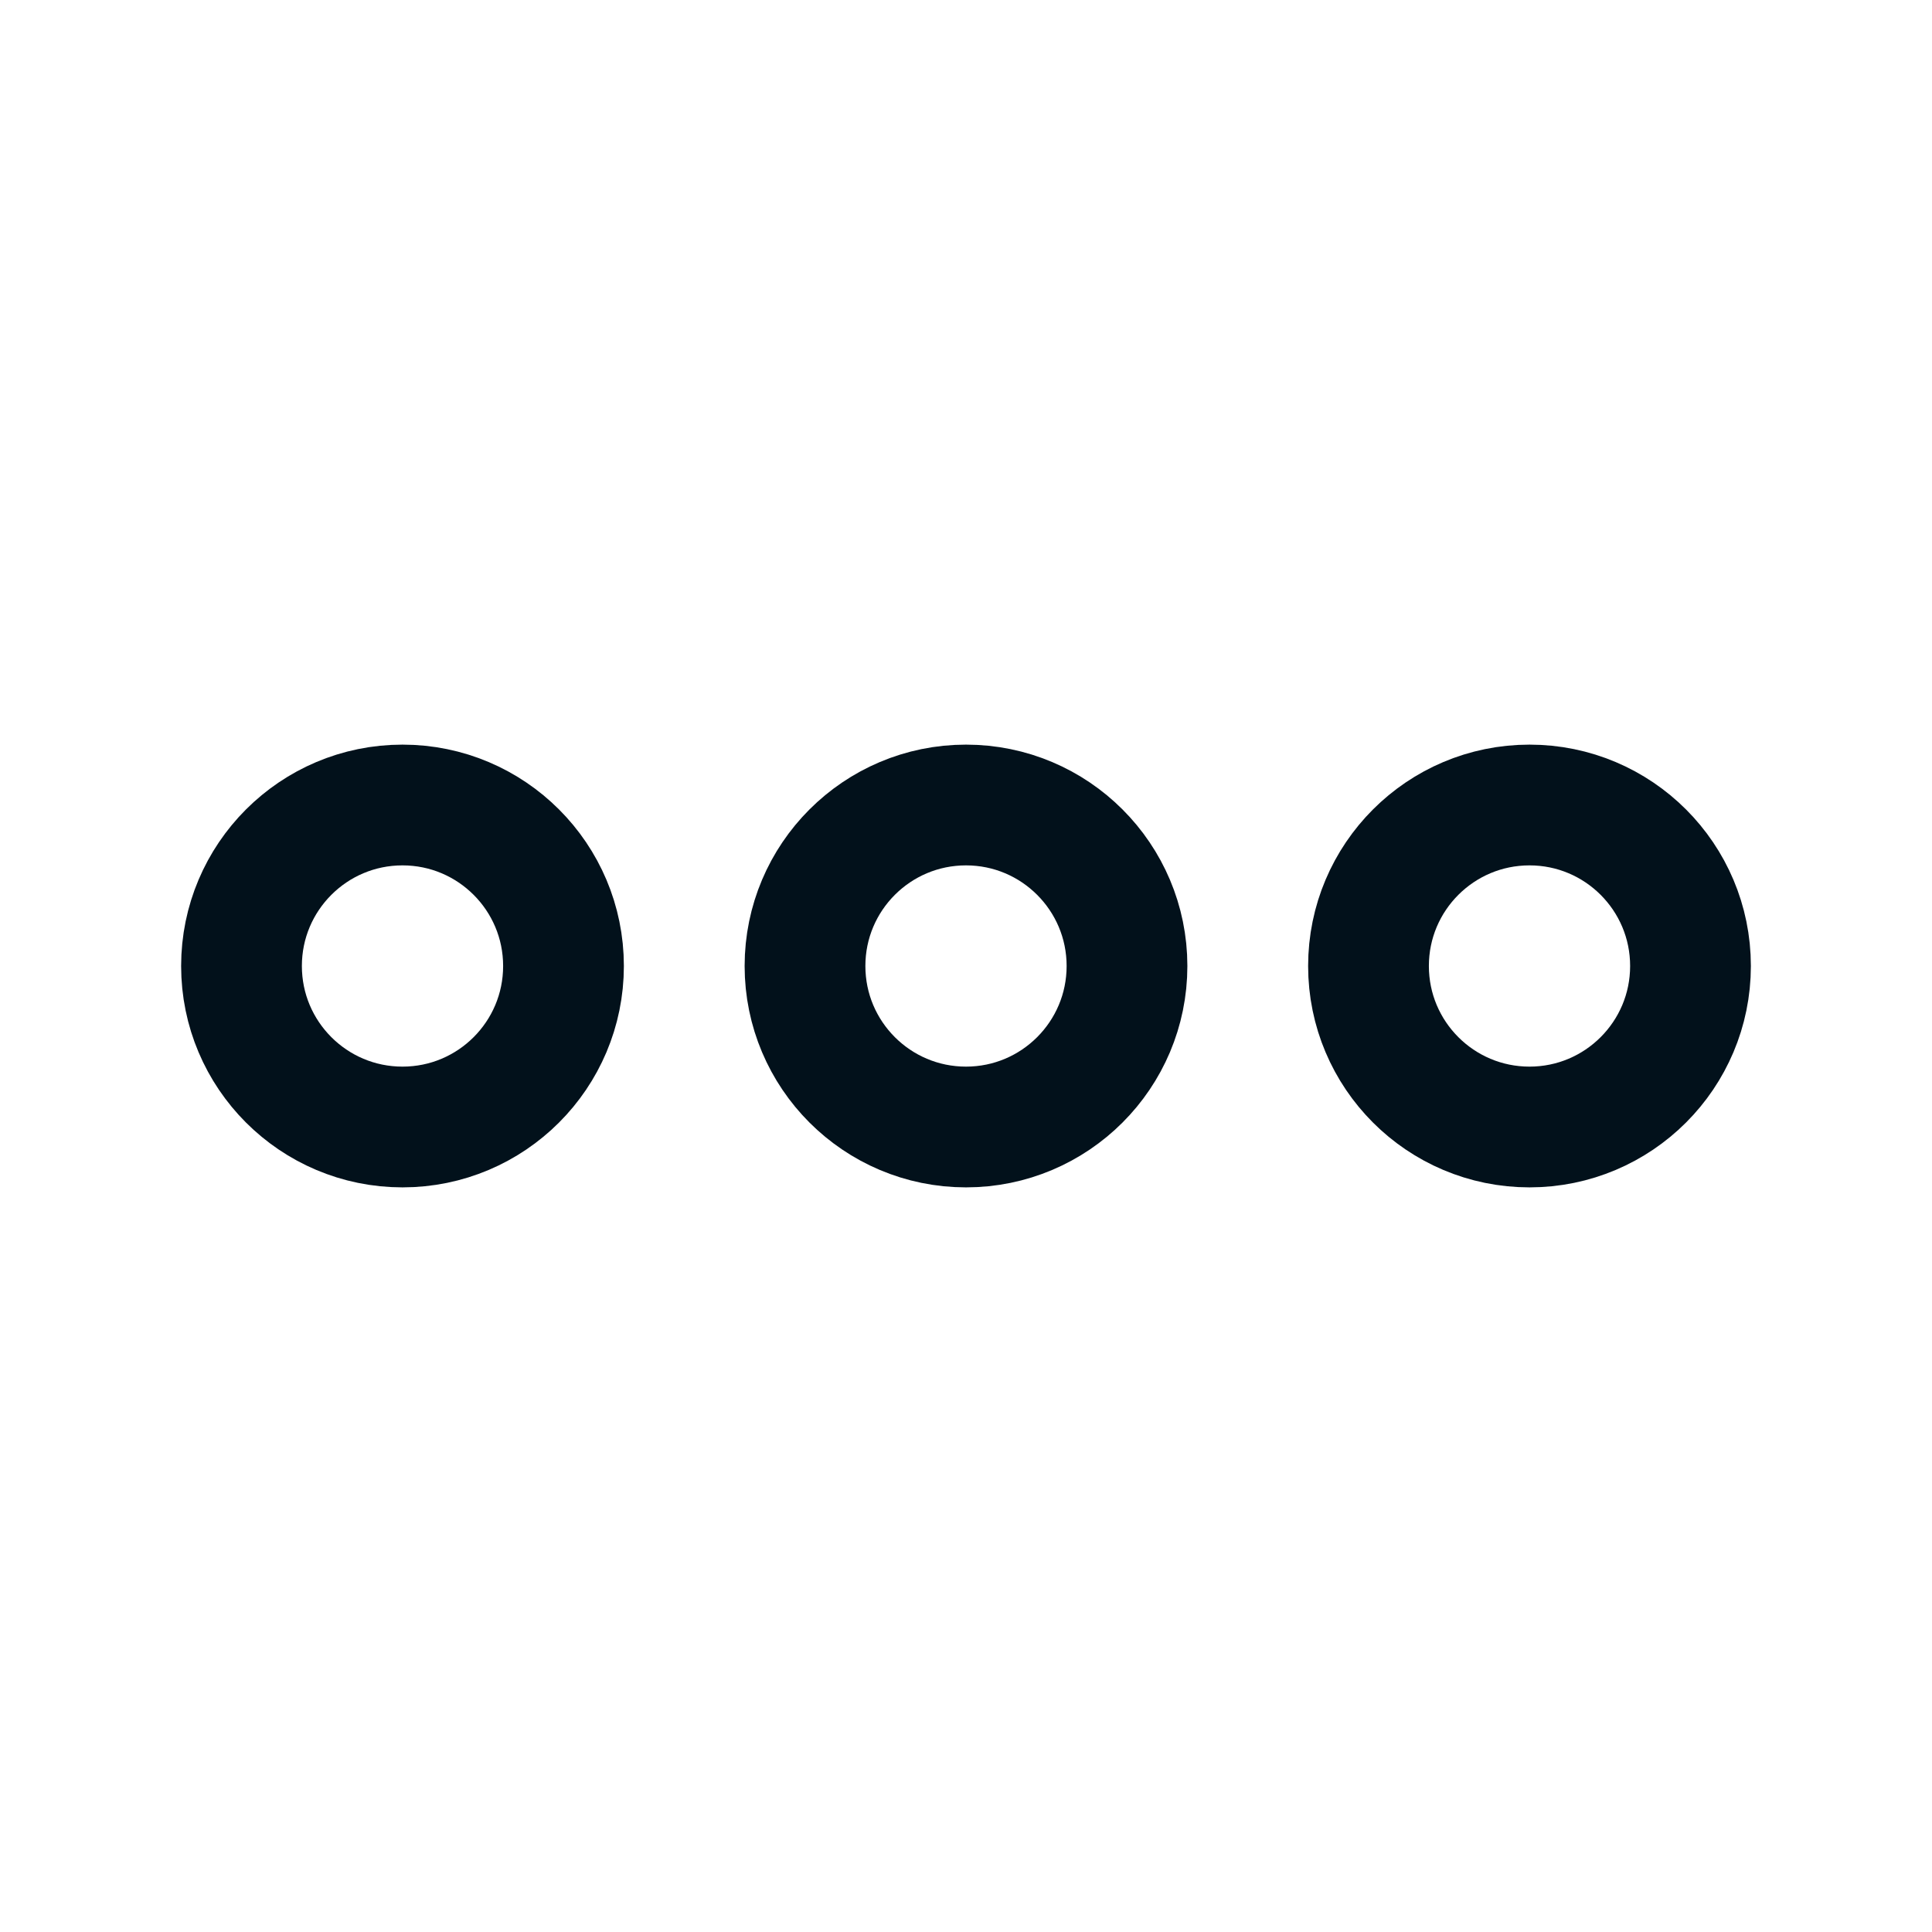
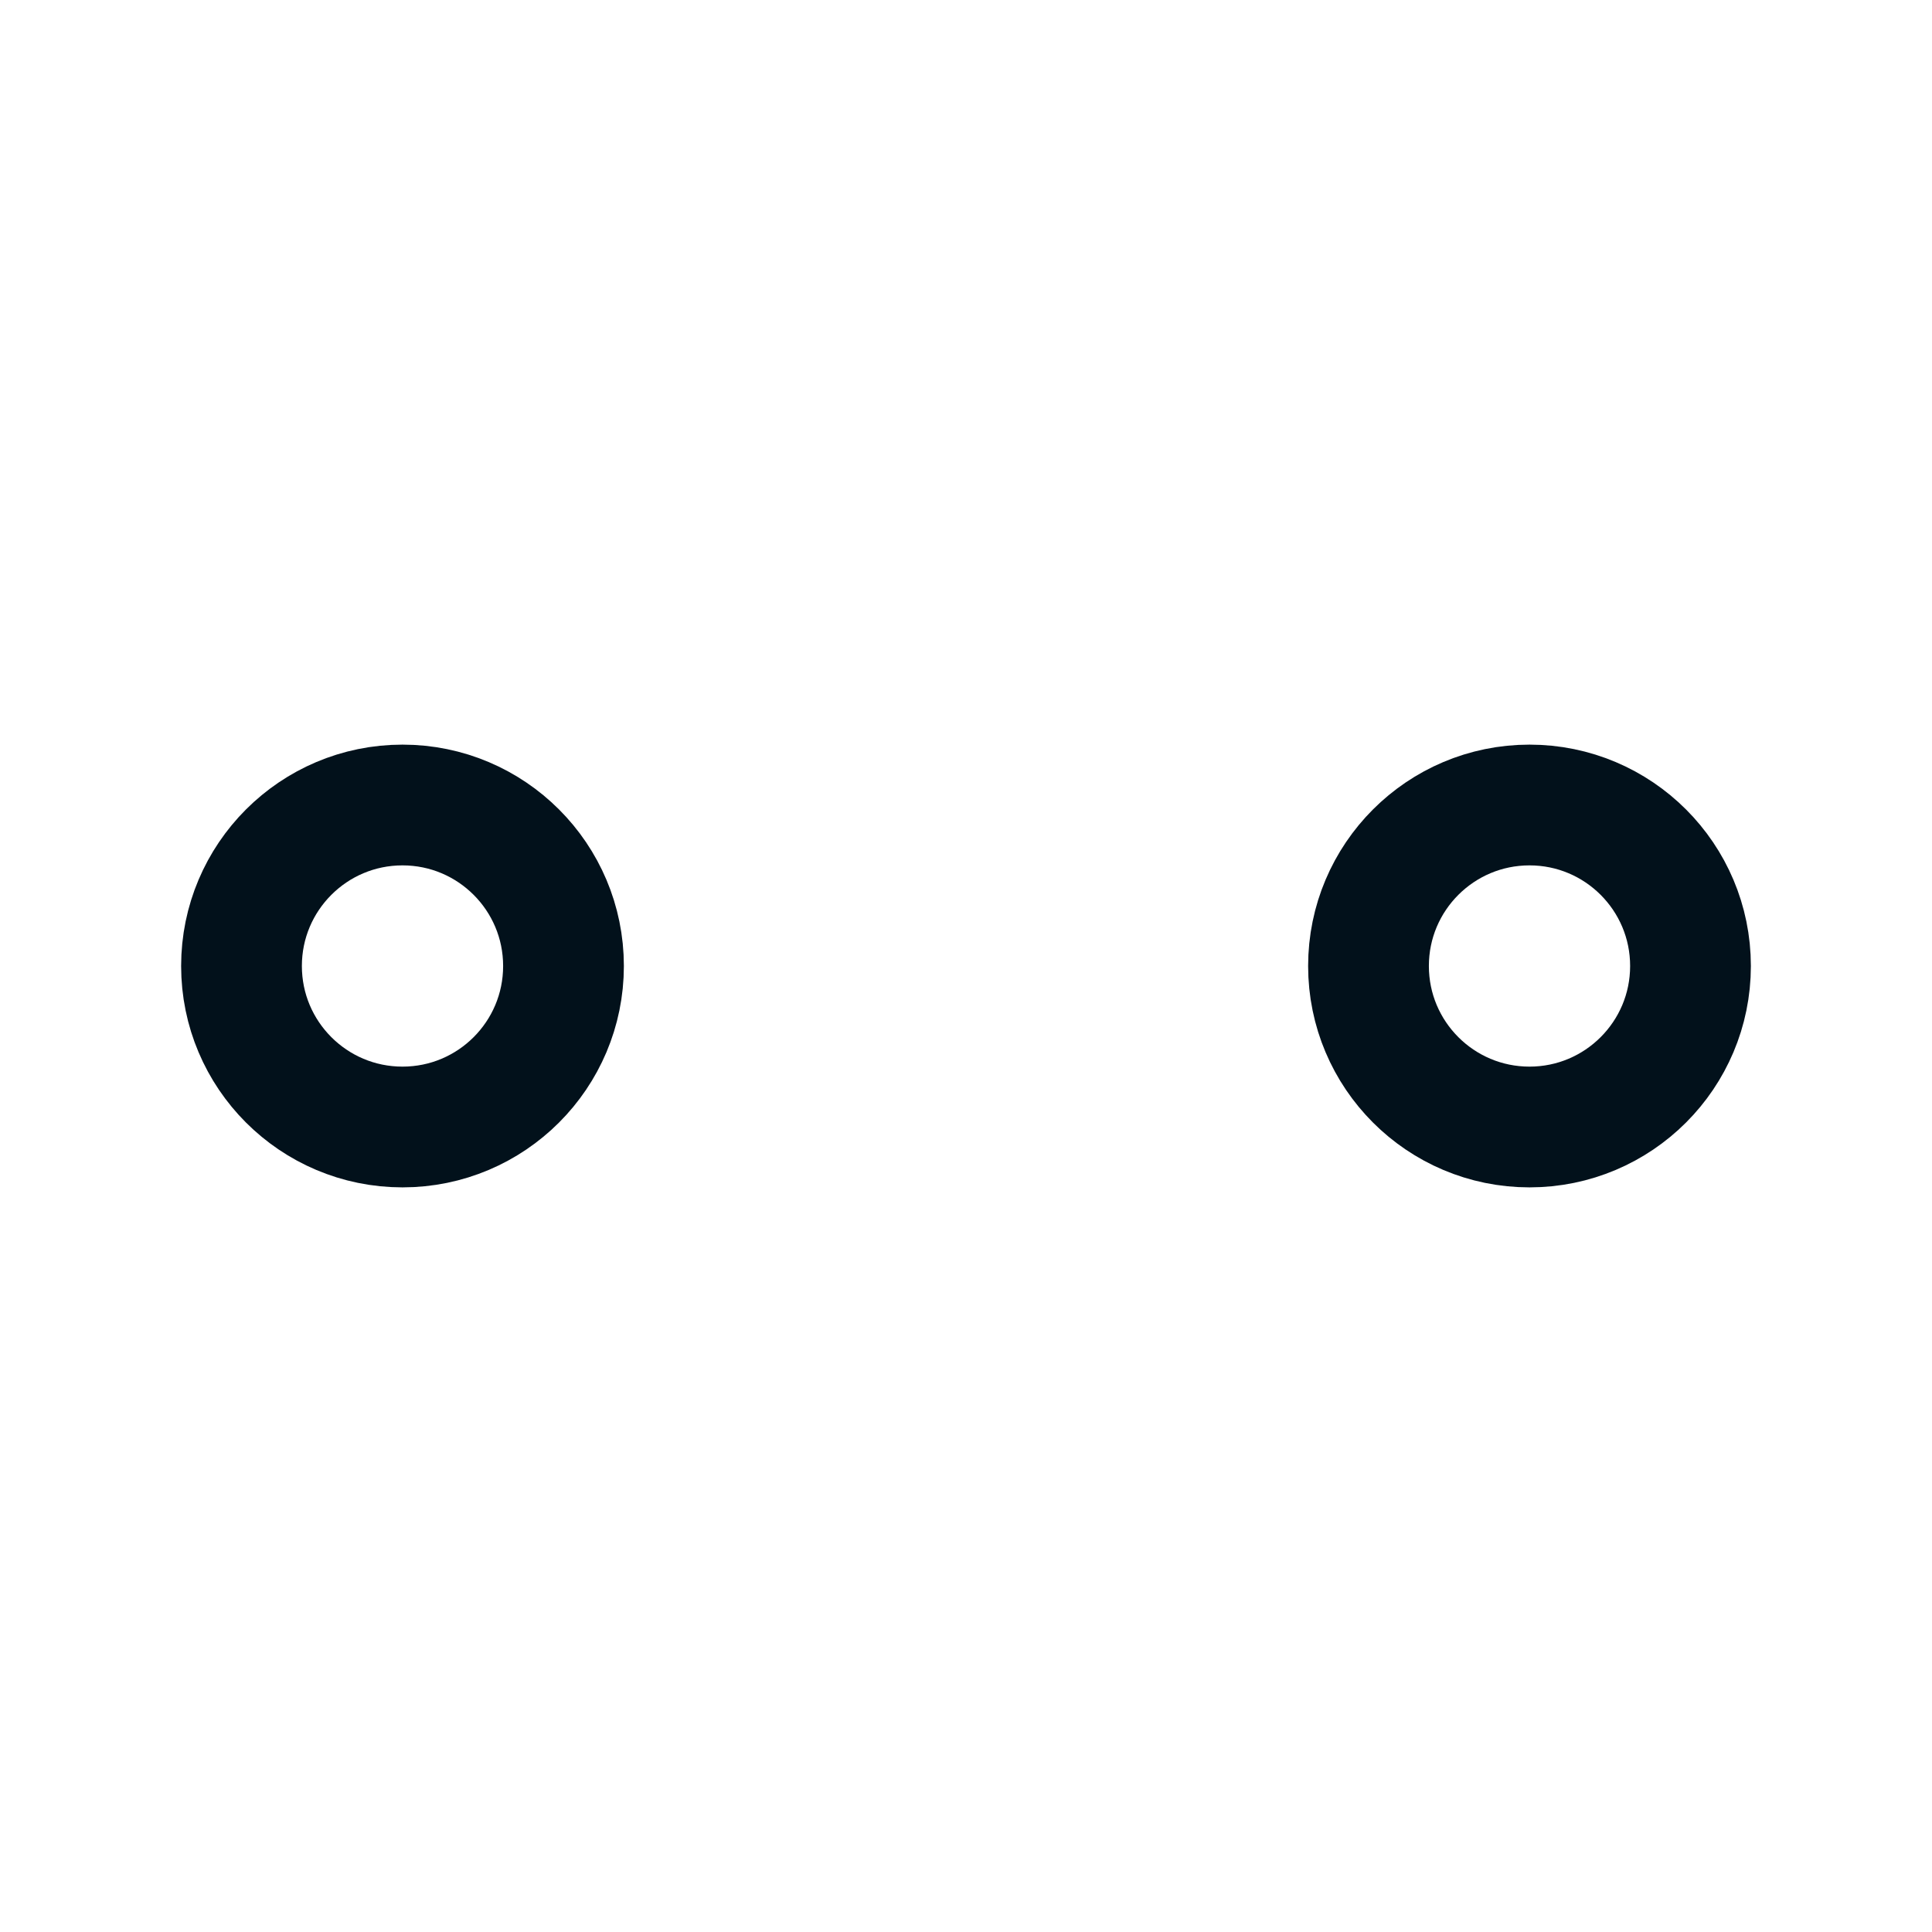
<svg xmlns="http://www.w3.org/2000/svg" width="24" height="24" viewBox="0 0 24 24" fill="none">
  <circle cx="5" cy="12" r="2" stroke="#02111B" stroke-width="1.5" />
-   <circle cx="12" cy="12" r="2" stroke="#02111B" stroke-width="1.5" />
  <circle cx="19" cy="12" r="2" stroke="#02111B" stroke-width="1.5" />
</svg>